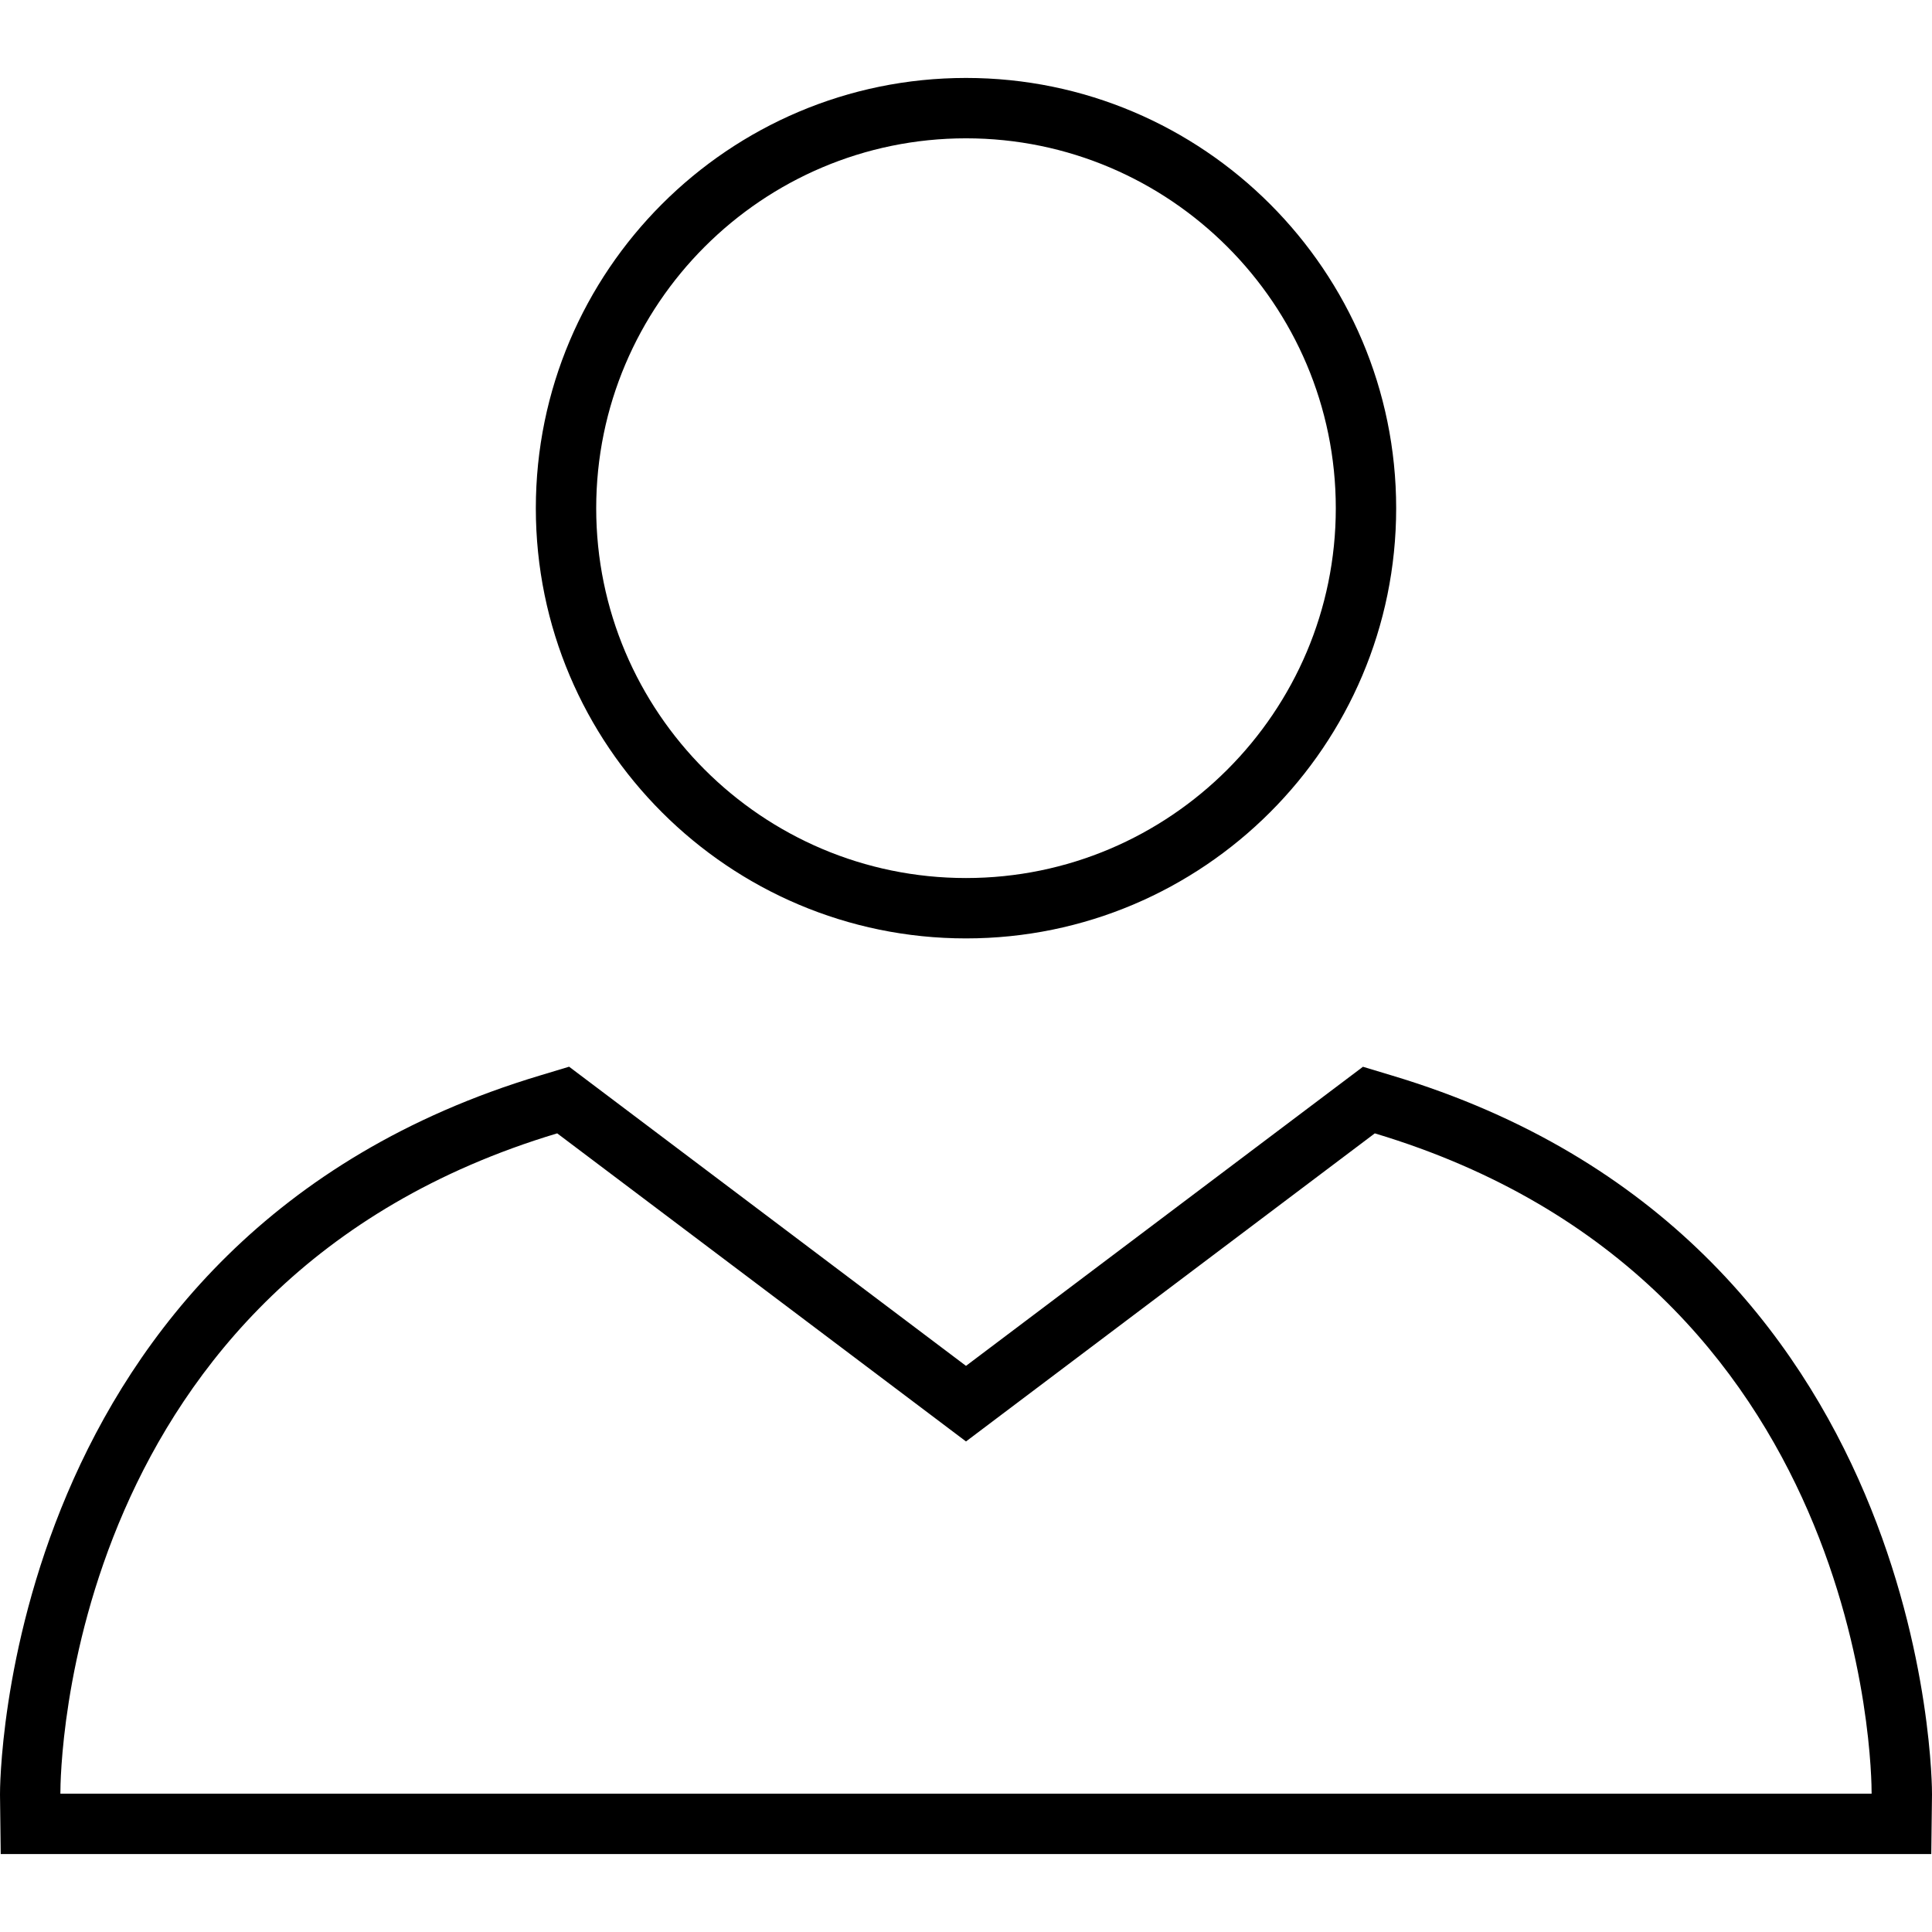
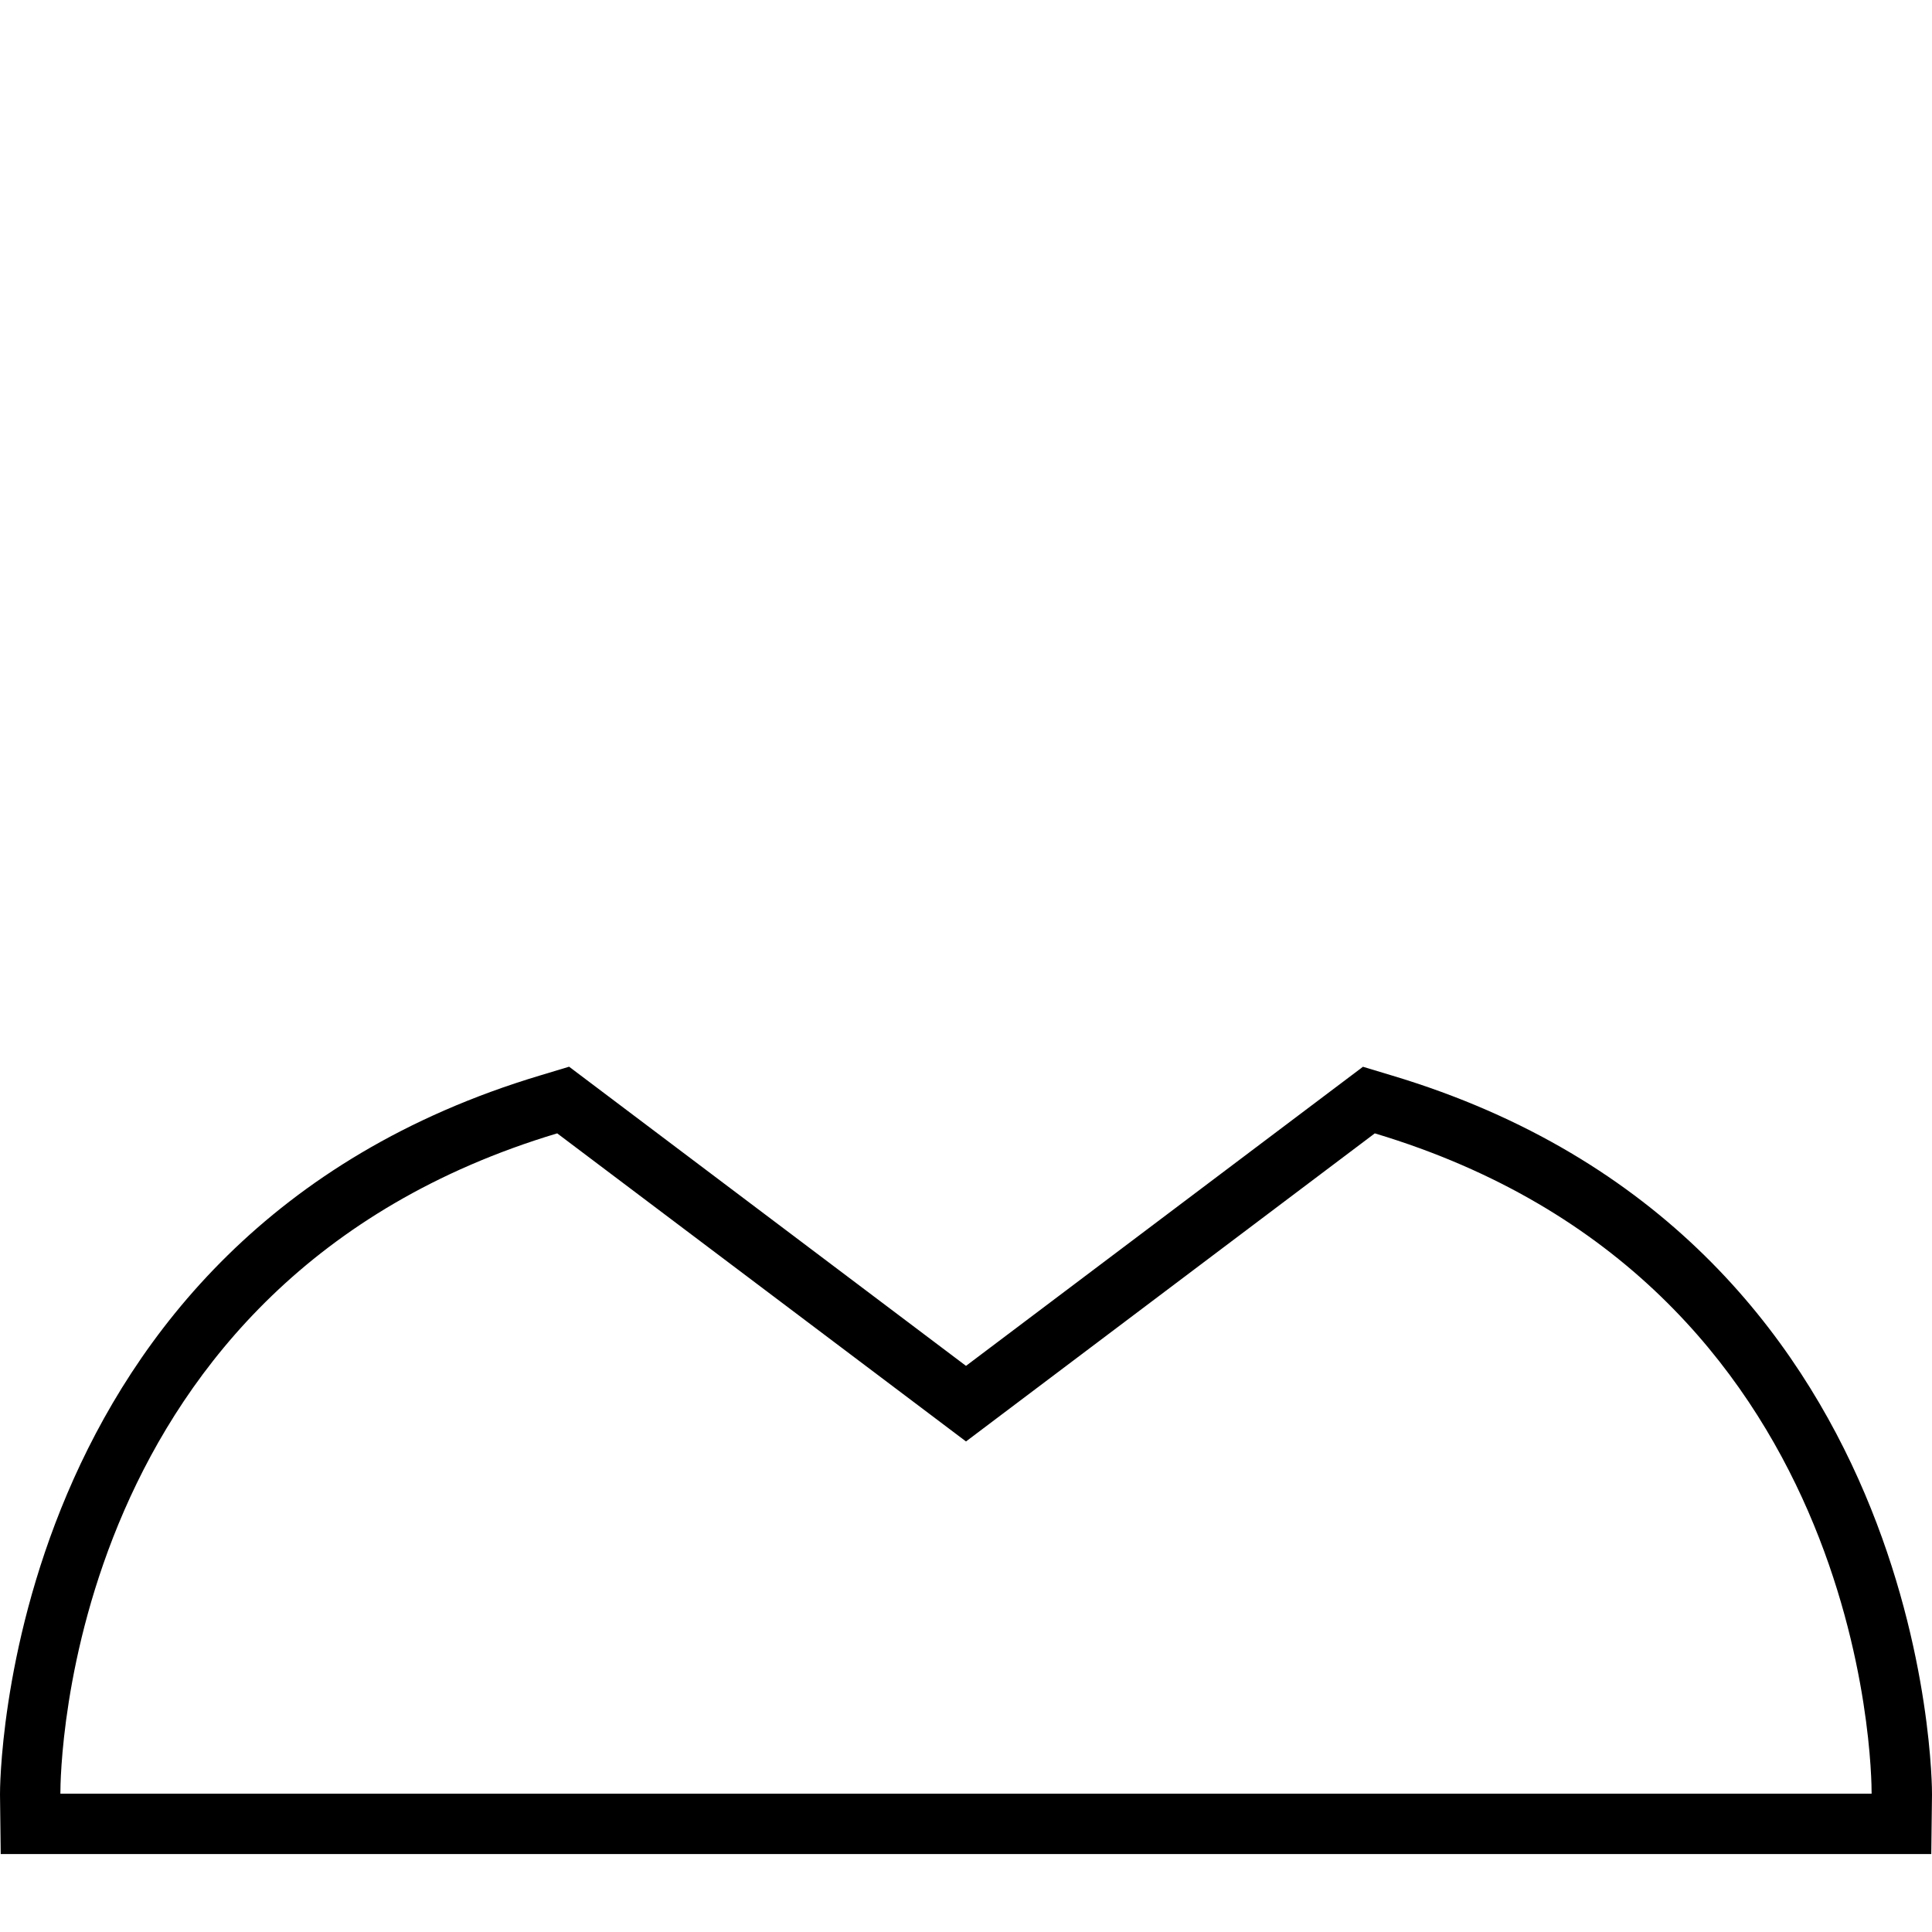
<svg xmlns="http://www.w3.org/2000/svg" fill="#000000" height="800px" width="800px" version="1.1" id="Layer_1" viewBox="0 0 512.002 512.002" xml:space="preserve">
  <g>
    <g>
-       <path d="M256.001,20.657c-62.88,0-114,51.152-114,114.032s51.12,114,114,114s114-51.12,114-114S318.881,20.657,256.001,20.657z      M256.001,232.689c-54.032,0-98-43.968-98-98c0-54.048,43.968-98.032,98-98.032s98,43.984,98,98.032     C354.001,188.721,310.033,232.689,256.001,232.689z" />
-     </g>
+       </g>
  </g>
  <g>
    <g>
      <path d="M368.945,285.041l-7.744-2.336l-105.2,79.264l-105.184-79.28l-7.744,2.336C-0.159,328.001-0.031,474.065,0.001,475.537     l0.192,15.808h511.616l0.192-15.808C512.033,474.065,512.161,328.001,368.945,285.041z M16.001,475.345     c-0.016-5.968,1.264-135.856,131.664-174.992l98.704,74.384l9.632,7.264l9.632-7.264l98.704-74.384     c130.64,39.2,131.68,169.488,131.664,174.992H16.001z" />
    </g>
  </g>
</svg>